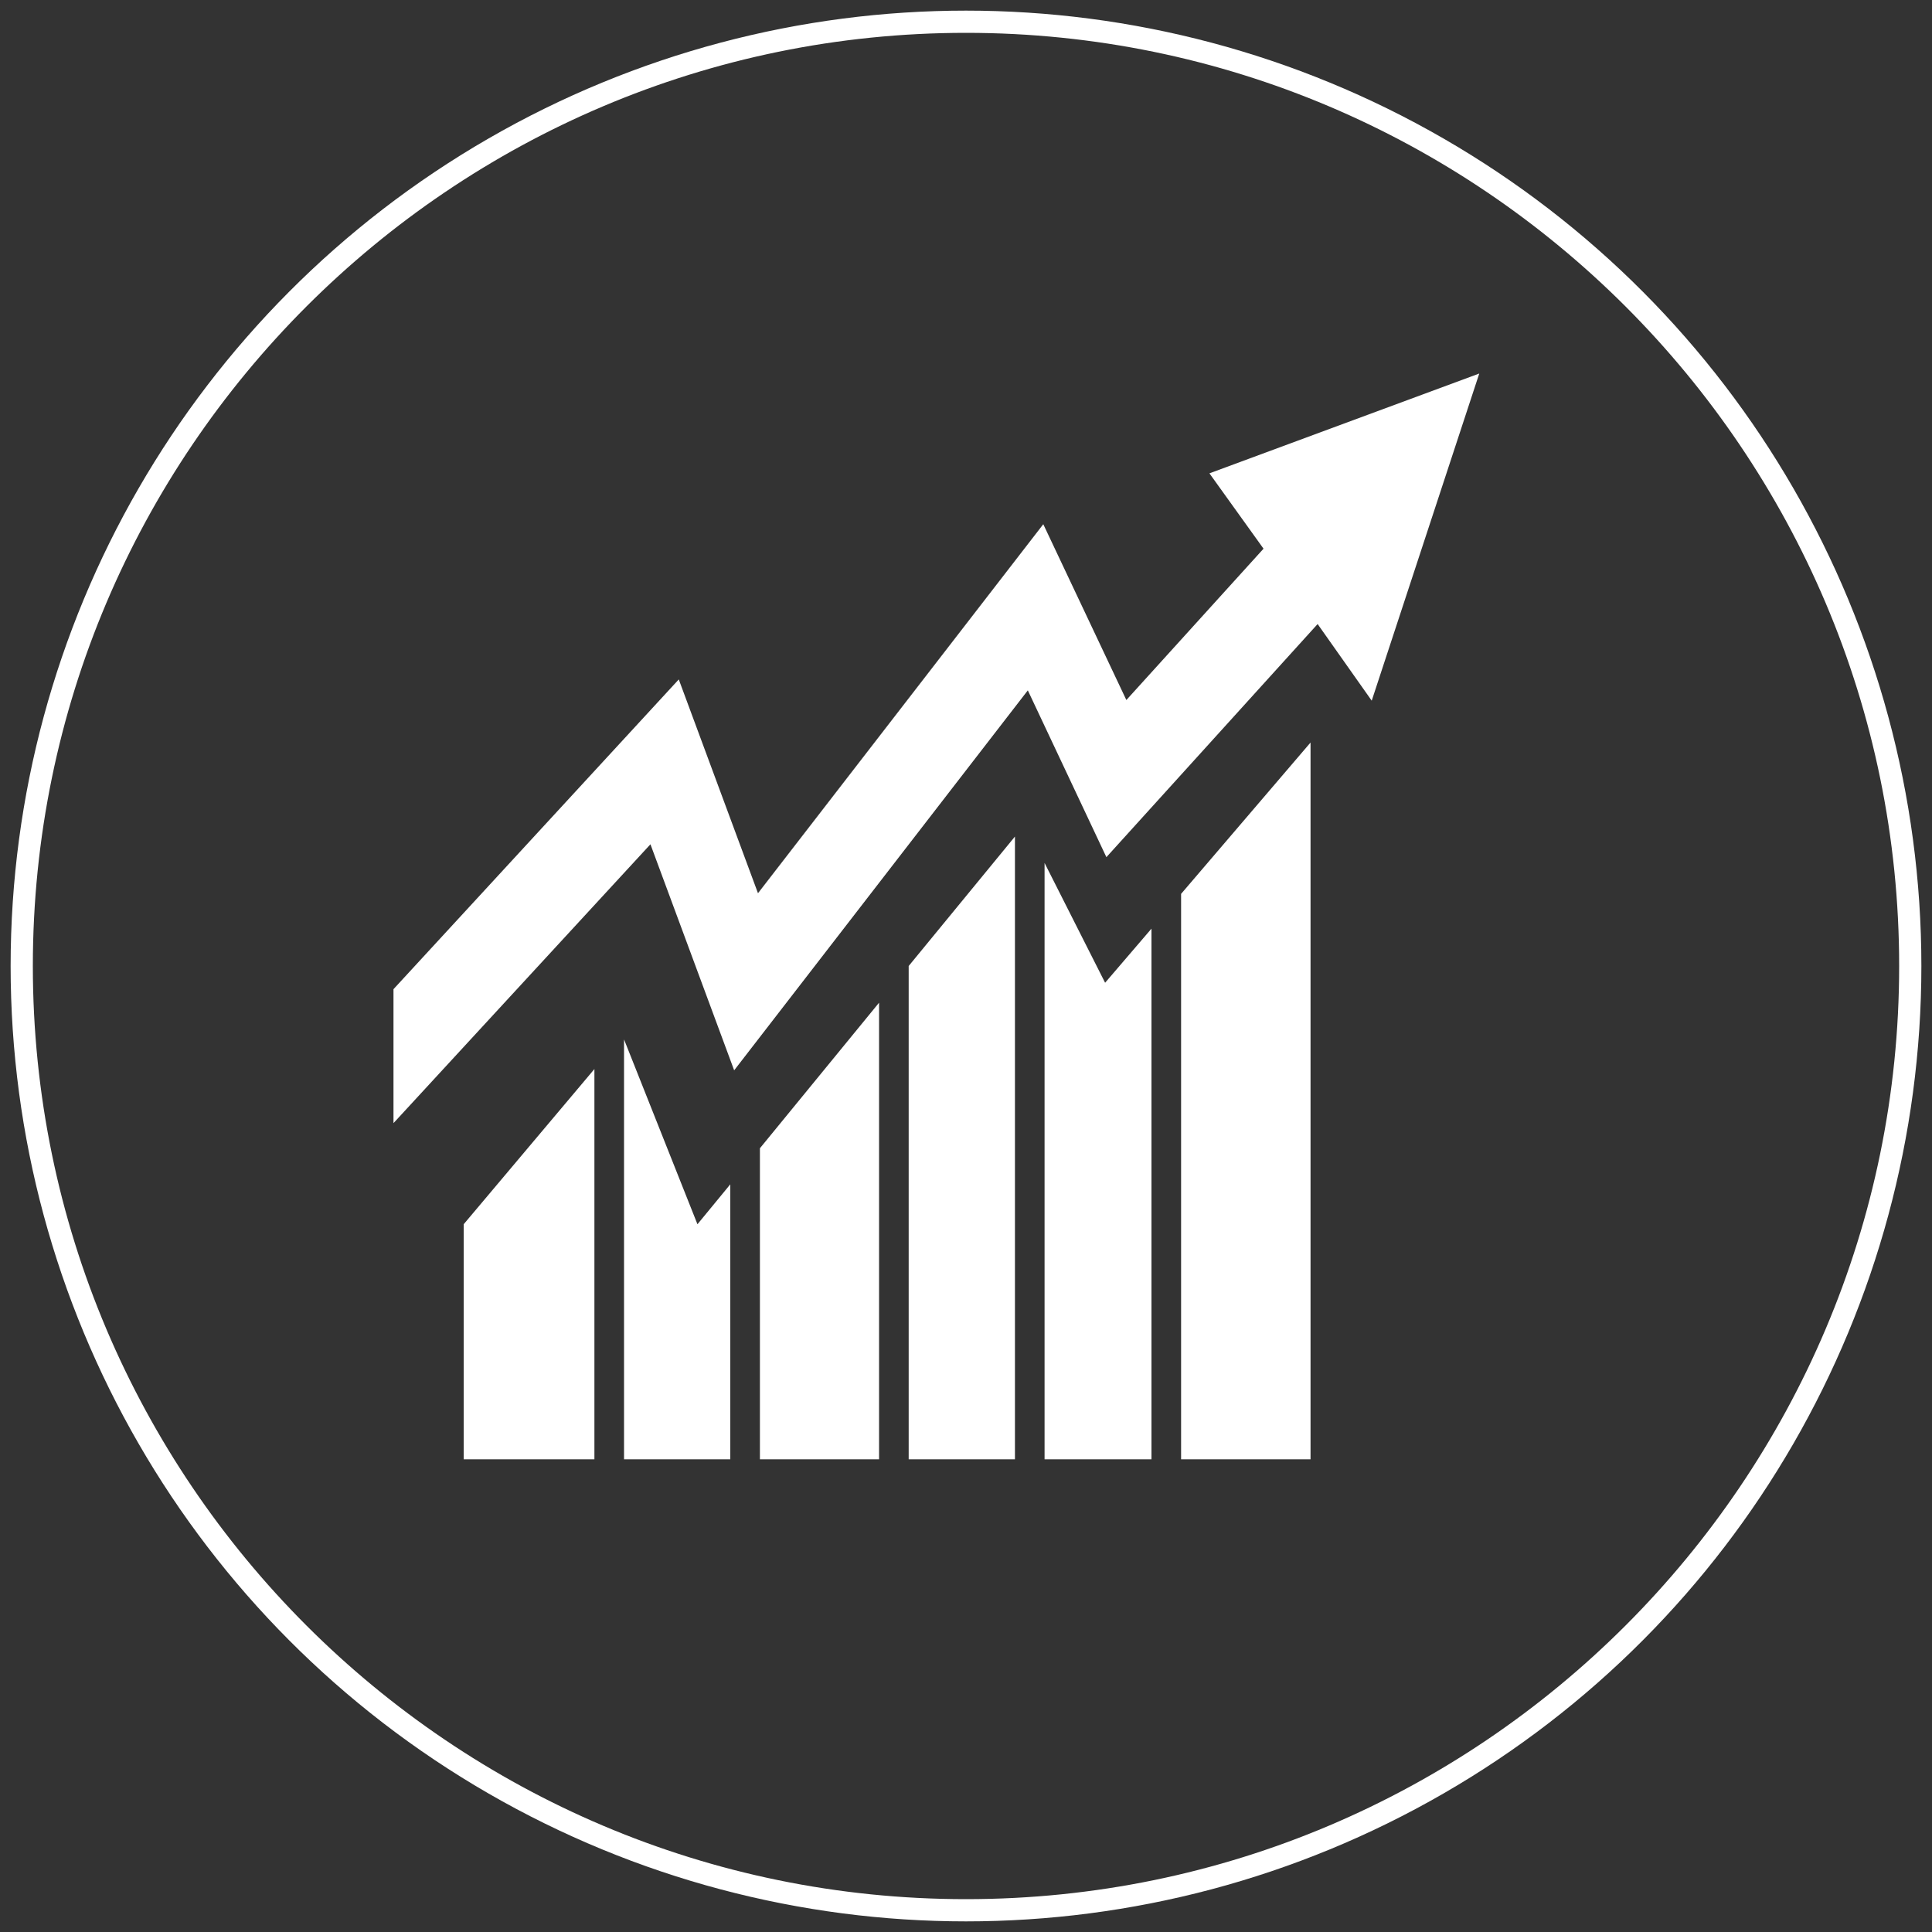
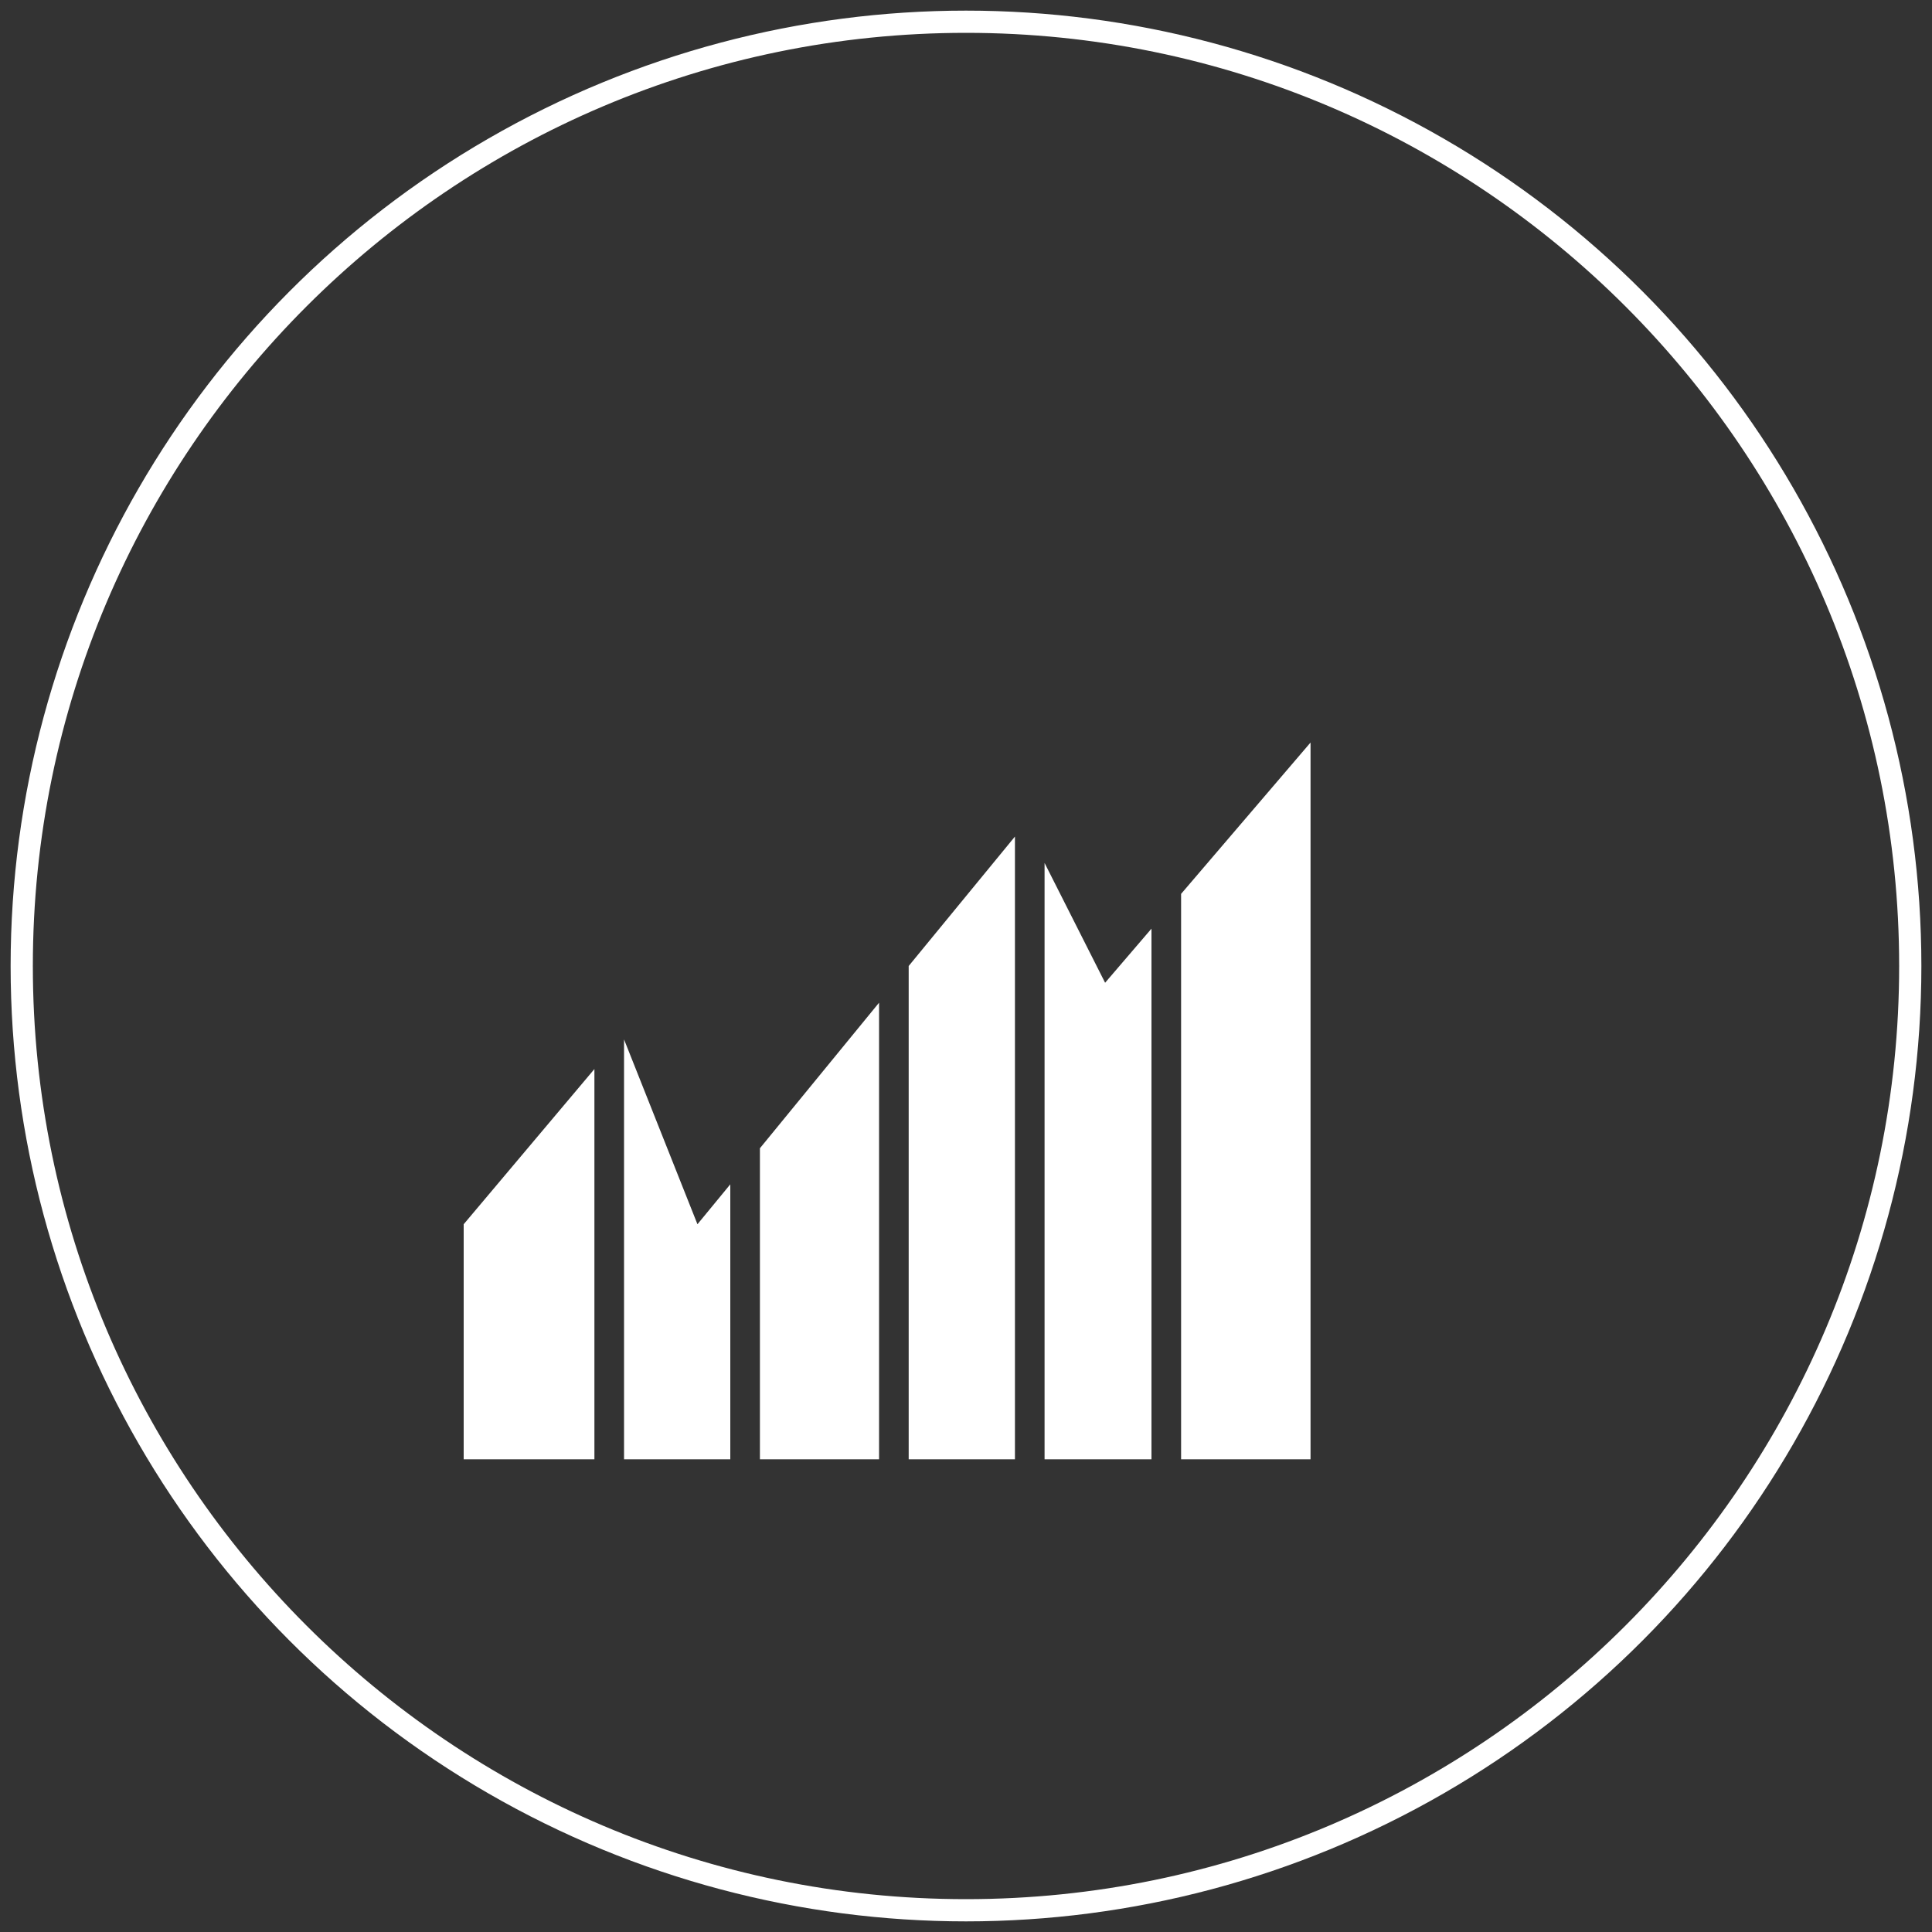
<svg xmlns="http://www.w3.org/2000/svg" version="1.1" viewBox="0 0 300 300">
  <rect x="0" y="0" width="300" height="300" fill="#333333" stroke="none" />
  <defs>
    <style> .cls-1 { fill: none; stroke: #fff; stroke-miterlimit: 10; stroke-width: 2.3px; } .cls-2 { fill: #fff; } </style>
  </defs>
  <g>
    <g id="Layer_1">
      <g>
        <circle class="cls-1" cx="150" cy="150" r="147.2" />
        <path class="cls-2" d="M150,5.1c79.9,0,144.9,65,144.9,144.9s-65,144.9-144.9,144.9S5.1,229.9,5.1,150,70.1,5.1,150,5.1M150,2.8C68.7,2.8,2.8,68.7,2.8,150s65.9,147.2,147.2,147.2,147.2-65.9,147.2-147.2S231.3,2.8,150,2.8h0Z" />
        <g>
-           <polygon class="cls-2" points="187.8 73.5 196.2 85.2 174.9 108.7 162 81.4 117.7 138.7 105.4 105.5 61.1 153.6 61.1 174.4 101 131.1 114 166.2 159.6 107.2 171.8 133.1 204.6 96.9 213 108.8 229.7 58 187.8 73.5" />
          <g>
            <polygon class="cls-2" points="157.6 129.9 141.1 150 141.1 226.6 157.6 226.6 157.6 129.9" />
            <polygon class="cls-2" points="118 226.6 136.5 226.6 136.5 155.7 118 178.3 118 226.6" />
            <polygon class="cls-2" points="162.2 226.6 178.8 226.6 178.8 144.2 171.6 152.6 162.2 134 162.2 226.6" />
            <polygon class="cls-2" points="92.3 166 72 190.1 72 226.6 92.3 226.6 92.3 166" />
            <polygon class="cls-2" points="96.9 226.6 113.4 226.6 113.4 183.9 108.3 190.1 96.9 161.4 96.9 226.6" />
            <polygon class="cls-2" points="183.4 138.8 183.4 226.6 203.5 226.6 203.5 115.3 183.4 138.8" />
          </g>
        </g>
      </g>
    </g>
  </g>
</svg>